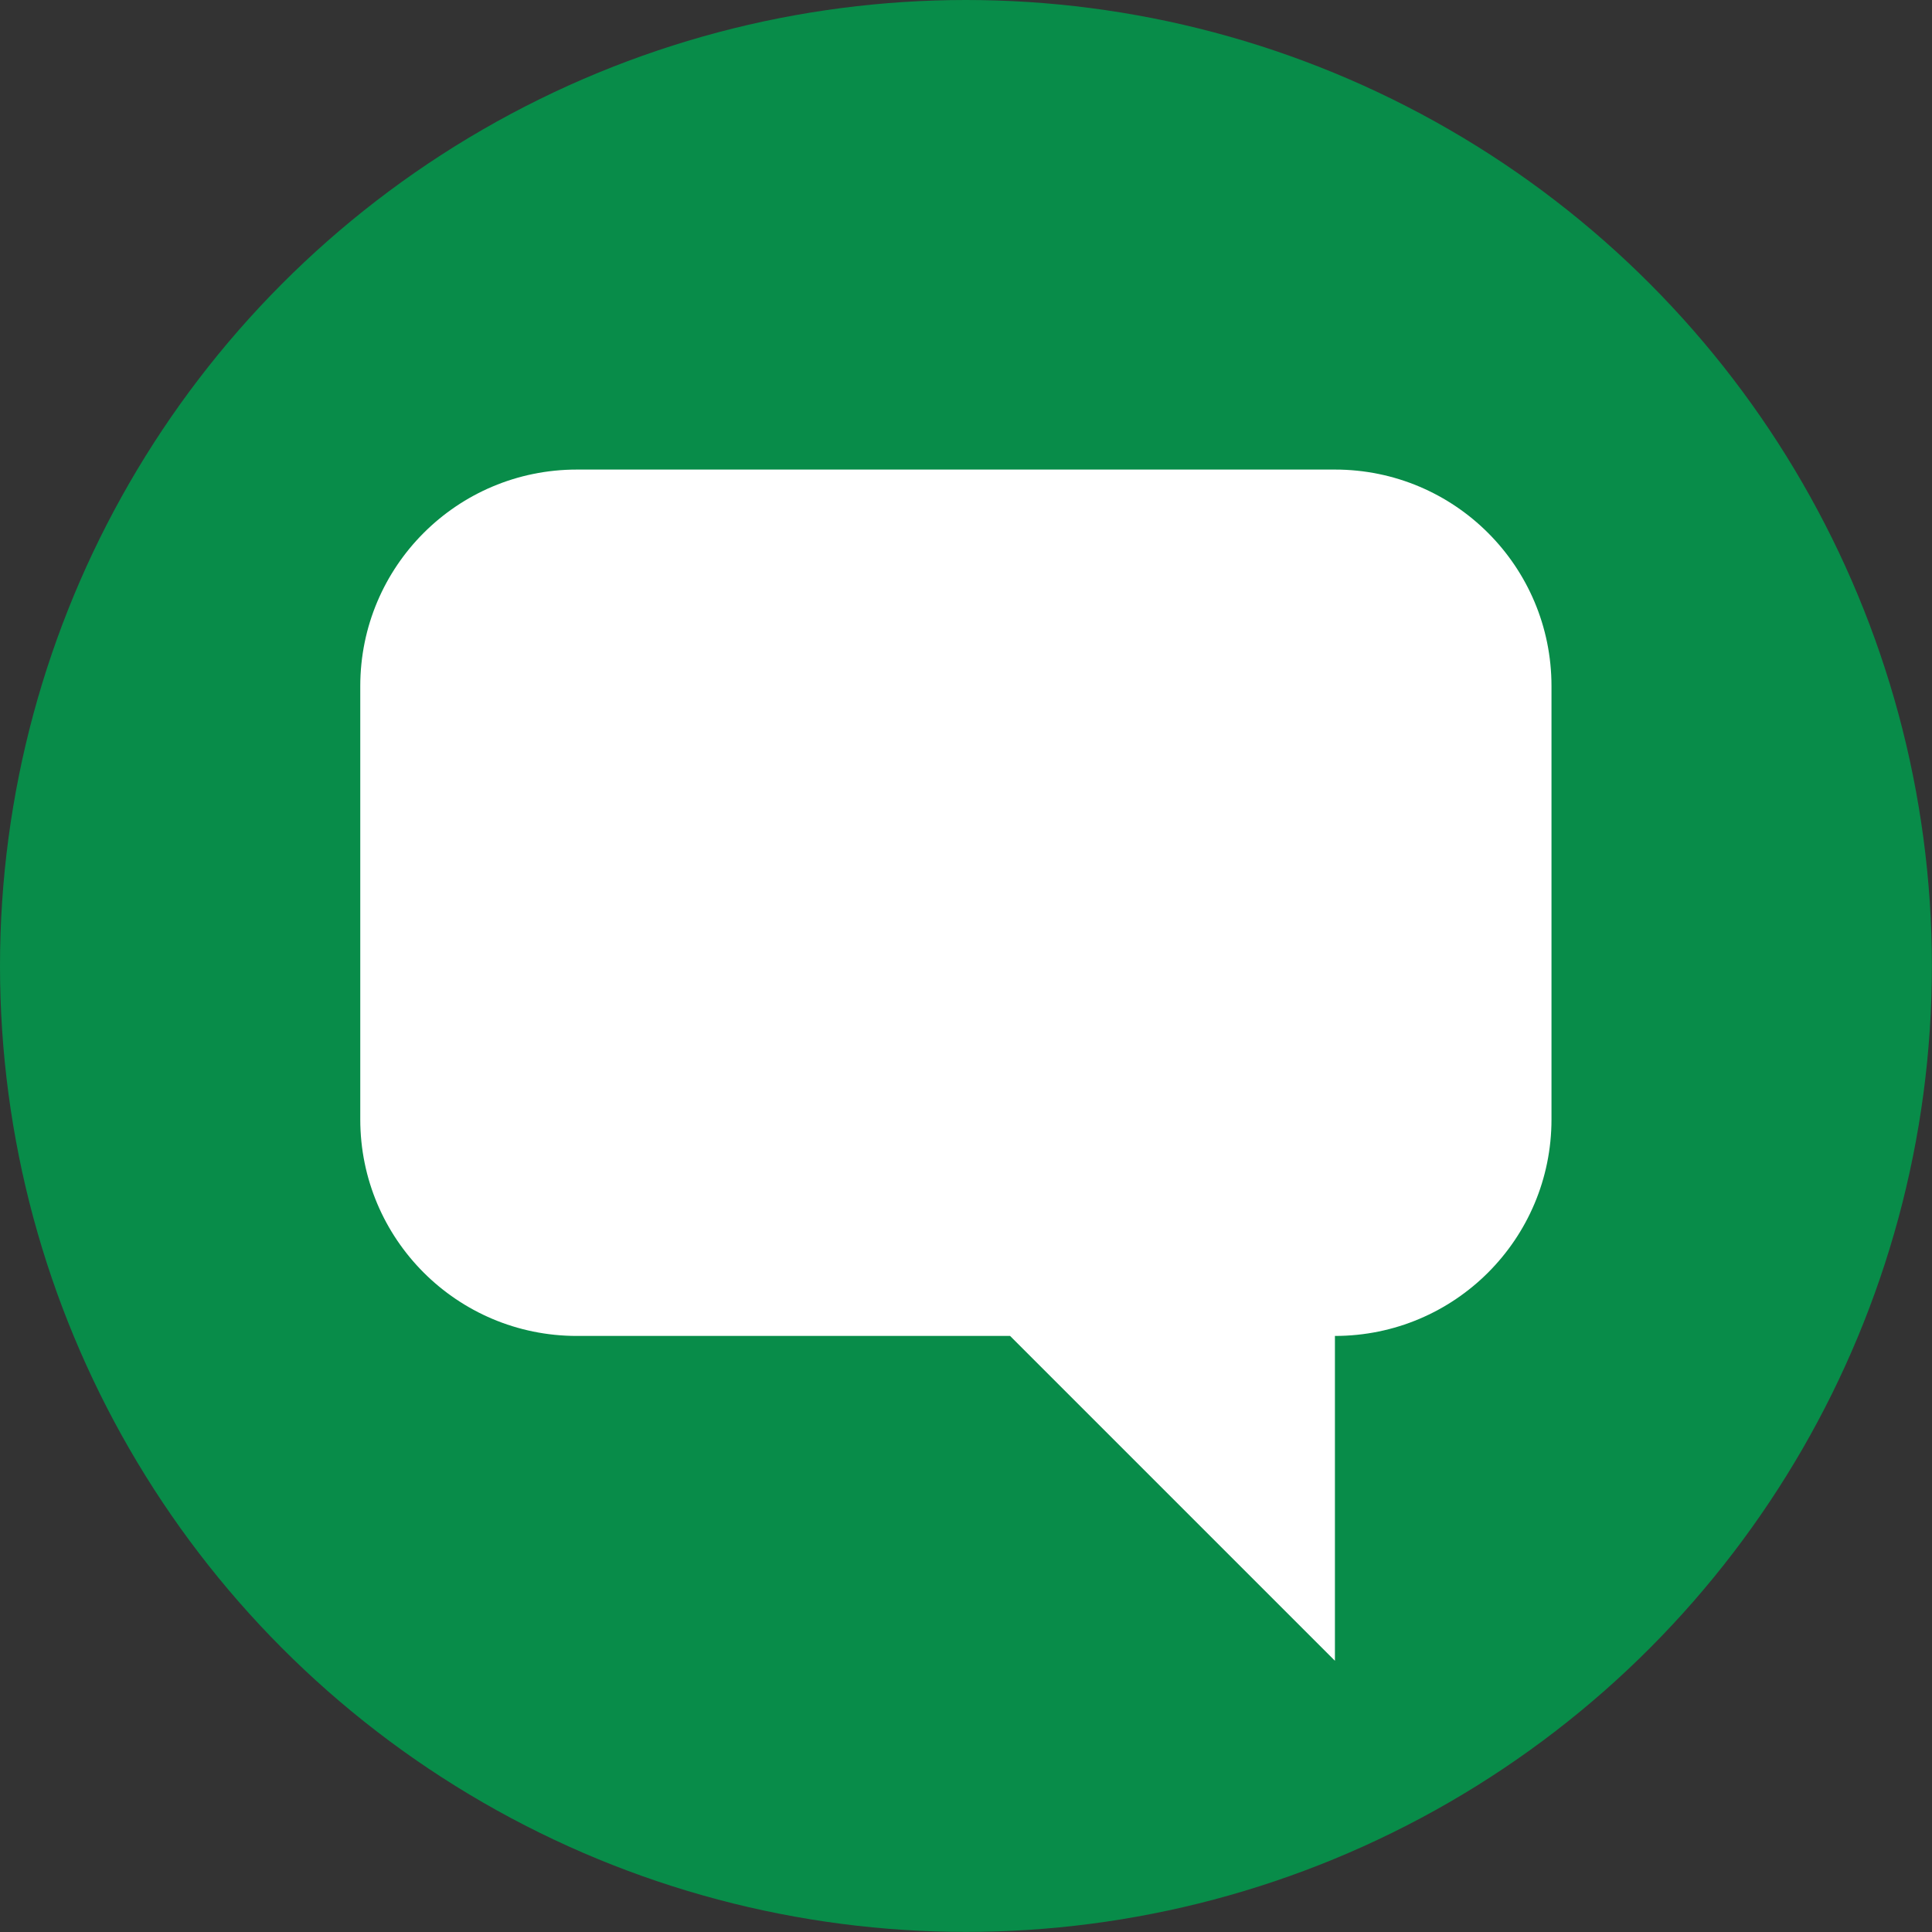
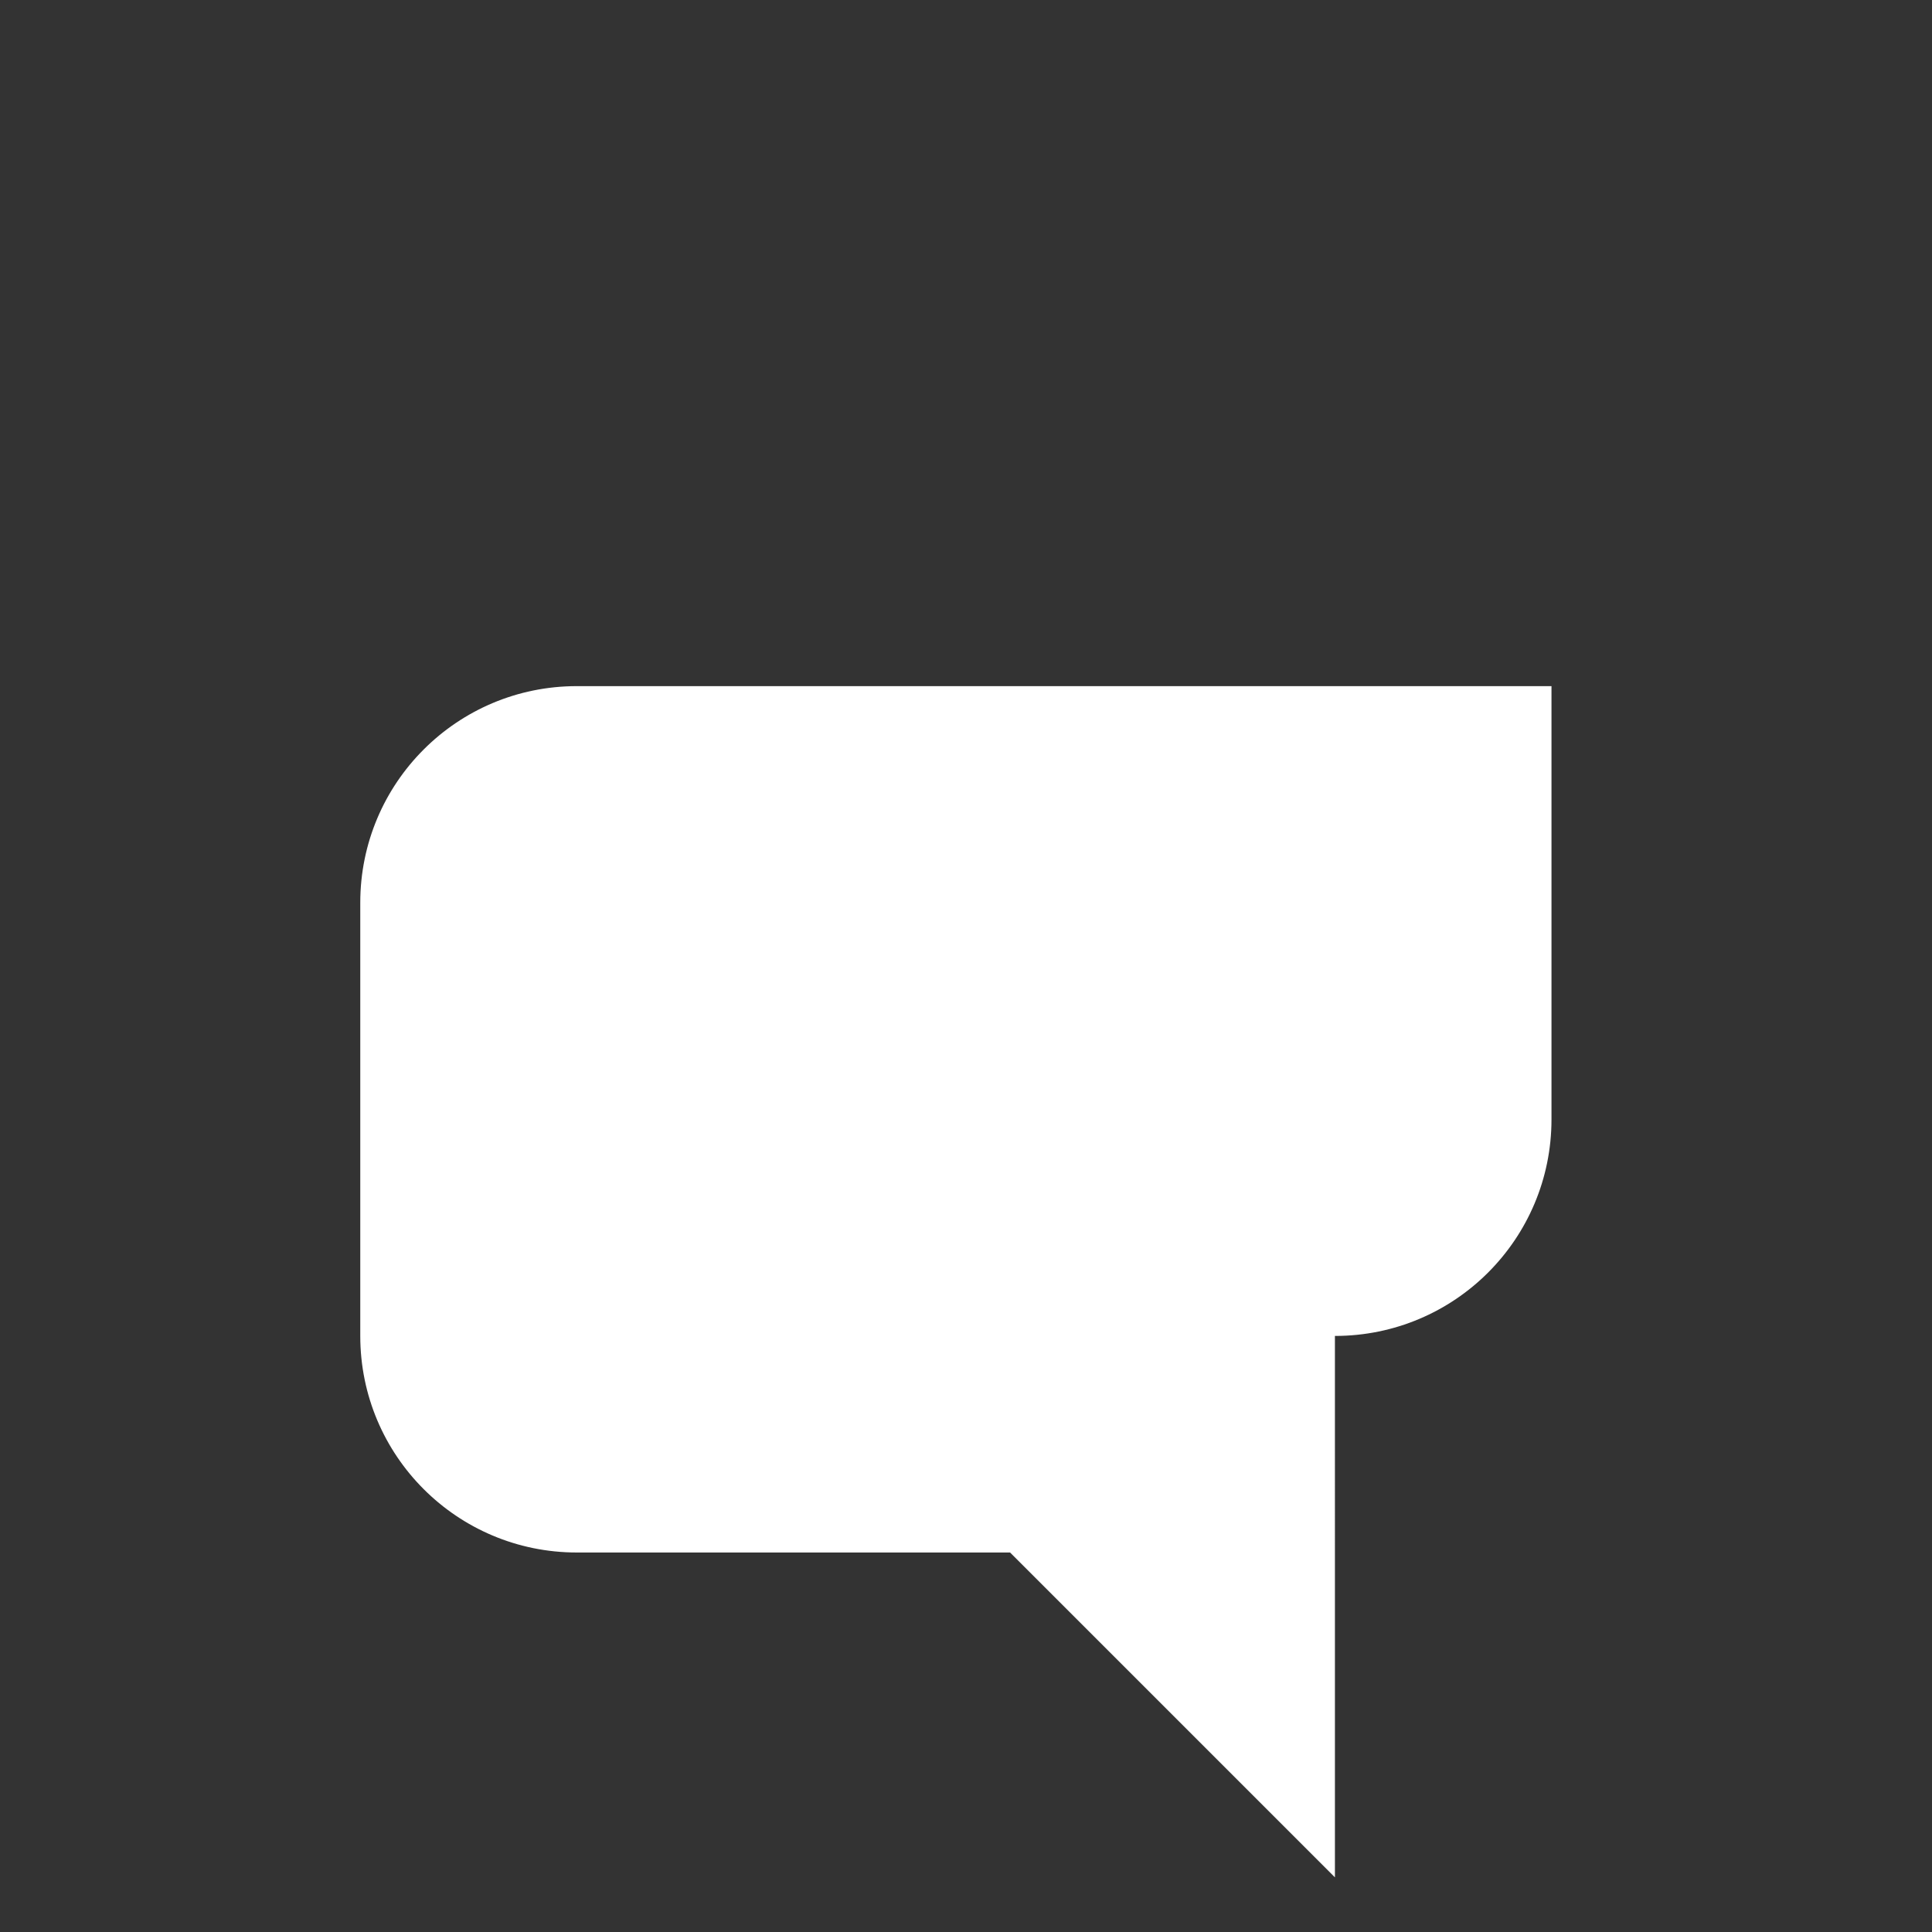
<svg xmlns="http://www.w3.org/2000/svg" id="Ebene_2" data-name="Ebene 2" viewBox="0 0 190.91 190.91">
  <rect x="0" y="0" width="190.91" height="190.91" fill="#333333" stroke="none" />
  <defs>
    <style>
      .cls-1 {
        fill: #088c49;
      }

      .cls-1, .cls-2 {
        stroke-width: 0px;
      }

      .cls-2 {
        fill: #fff;
      }
    </style>
  </defs>
  <g id="Ebene_1-2" data-name="Ebene 1">
    <g>
-       <circle class="cls-1" cx="95.45" cy="95.45" r="95.45" />
-       <path class="cls-2" d="m131.91,132.01c11.83,0,21.4-9.57,21.4-21.4v-42.81c0-11.83-9.57-21.4-21.4-21.4H57c-11.83,0-21.4,9.57-21.4,21.4v42.81c0,11.83,9.57,21.4,21.4,21.4h42.81s32.1,32.1,32.1,32.1v-32.1Z" />
+       <path class="cls-2" d="m131.91,132.01c11.83,0,21.4-9.57,21.4-21.4v-42.81H57c-11.83,0-21.4,9.57-21.4,21.4v42.81c0,11.83,9.57,21.4,21.4,21.4h42.81s32.1,32.1,32.1,32.1v-32.1Z" />
    </g>
  </g>
</svg>